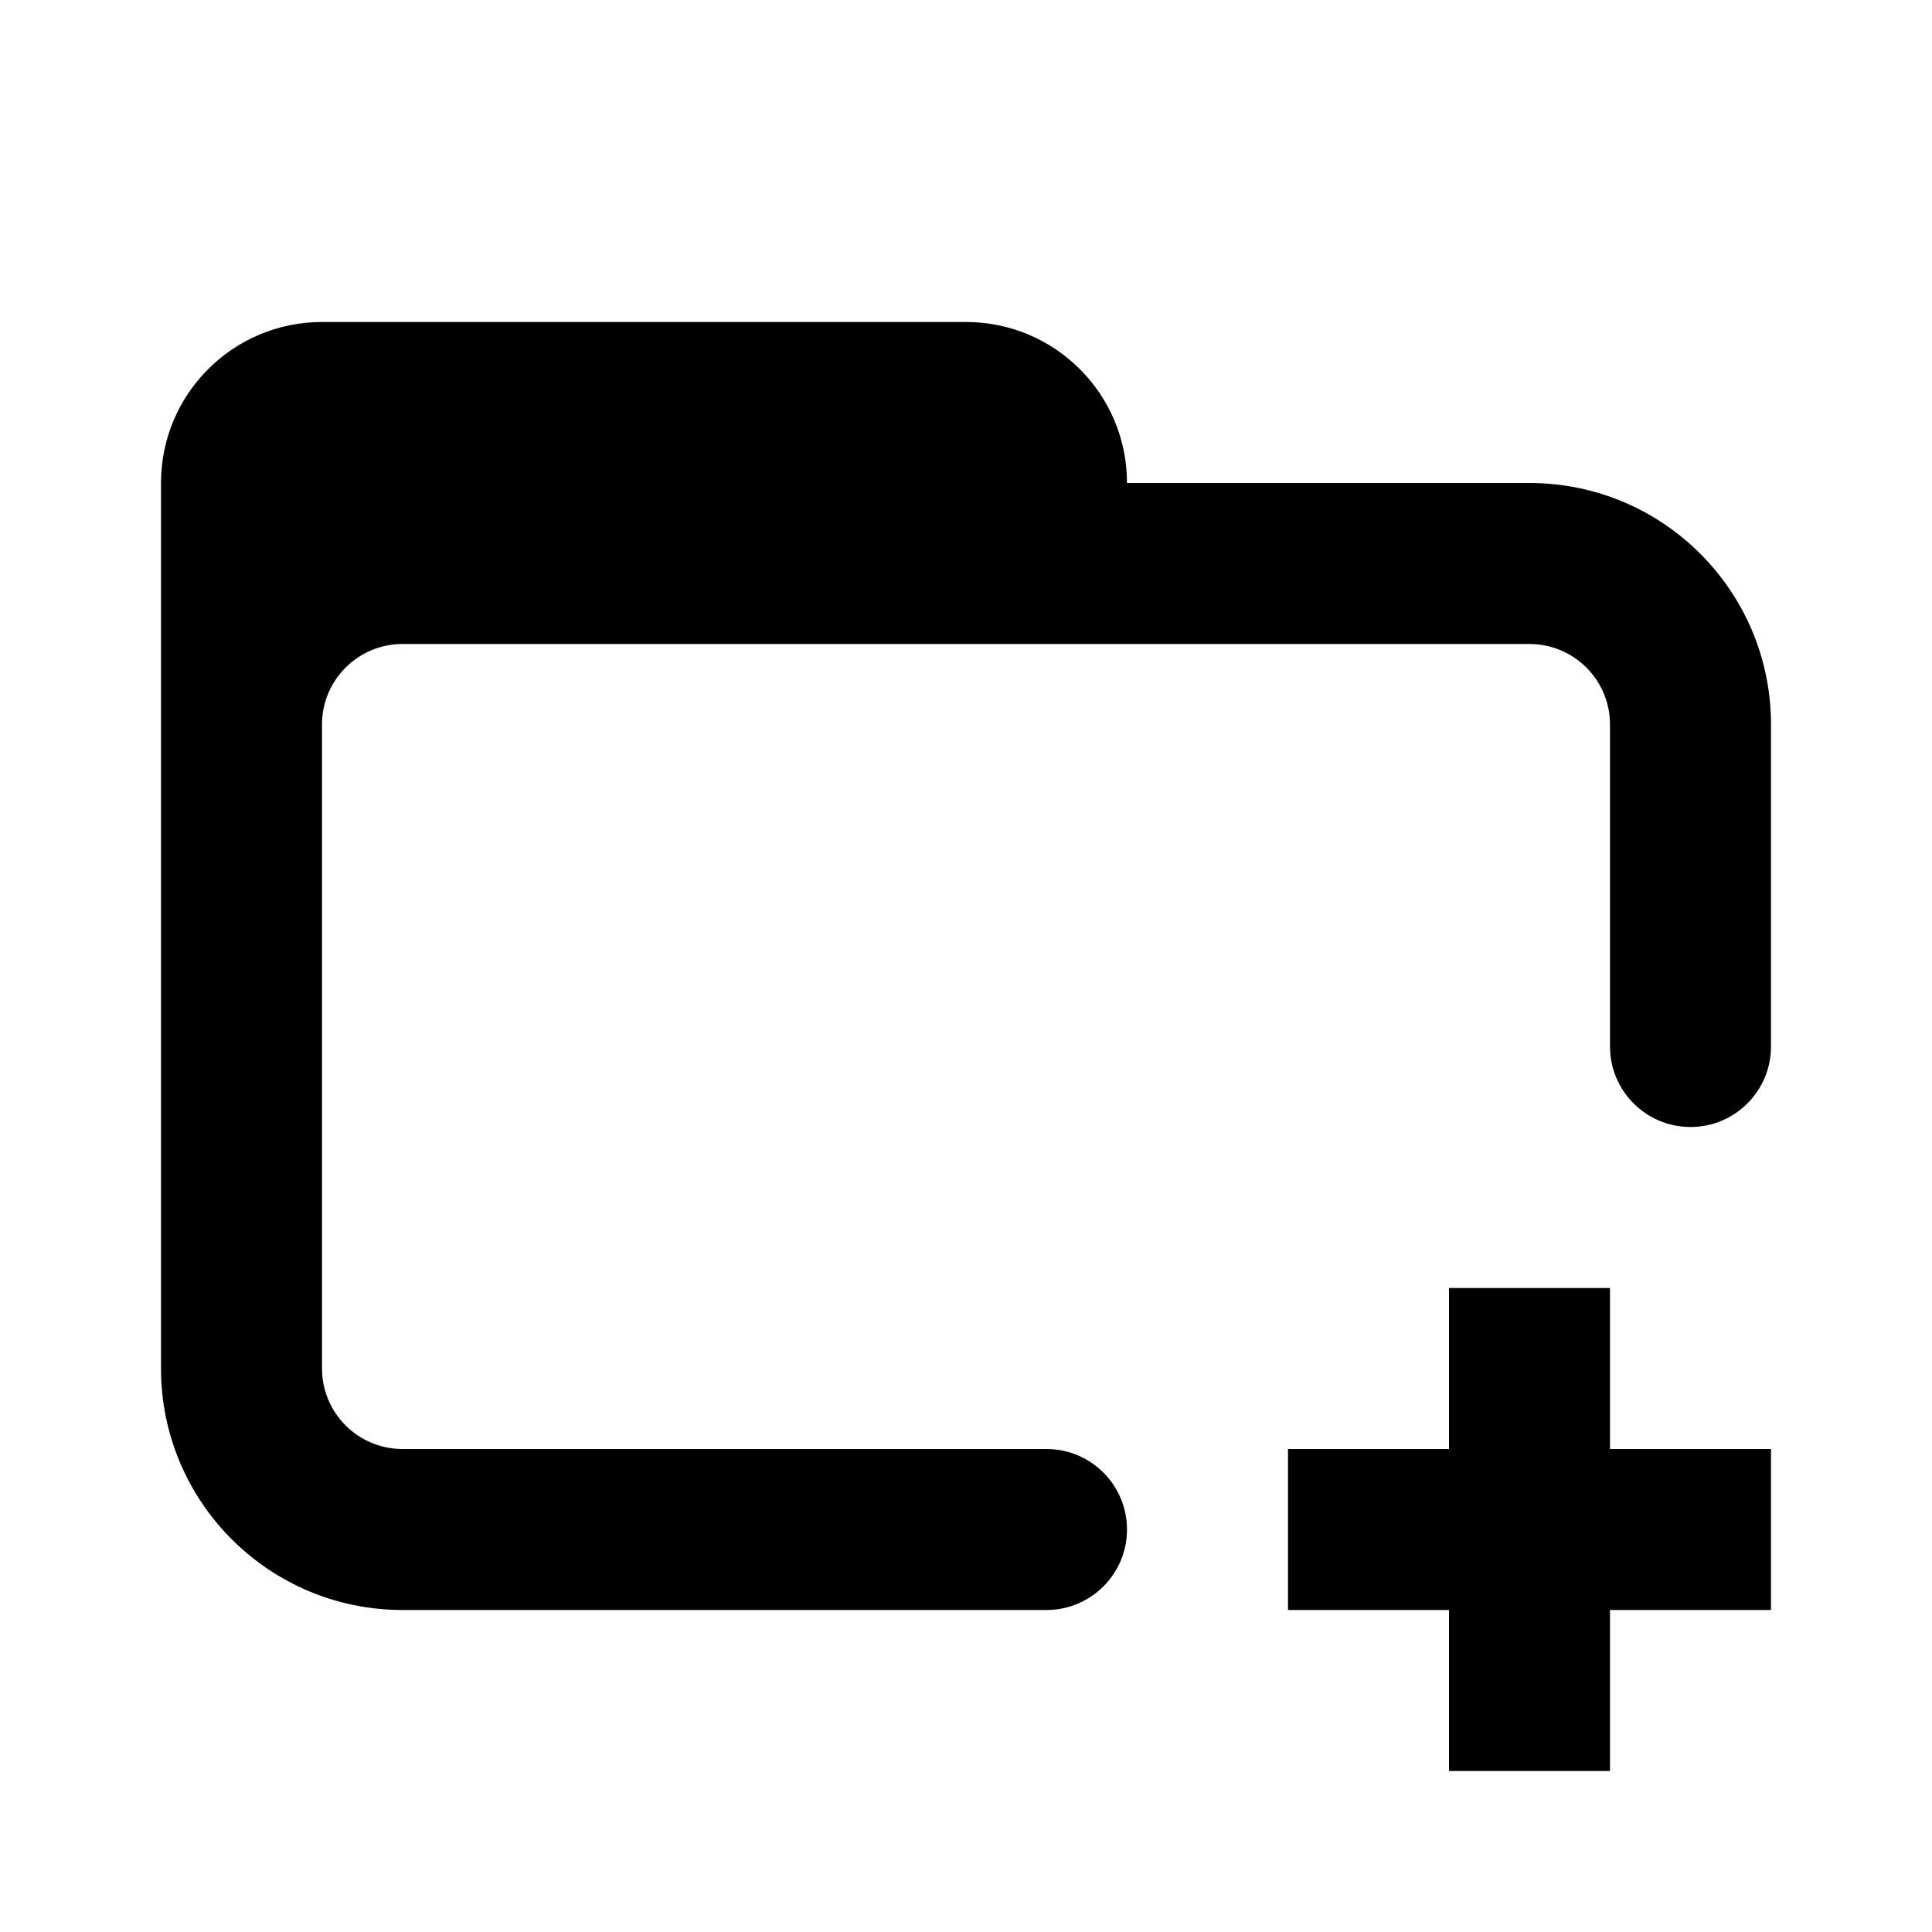
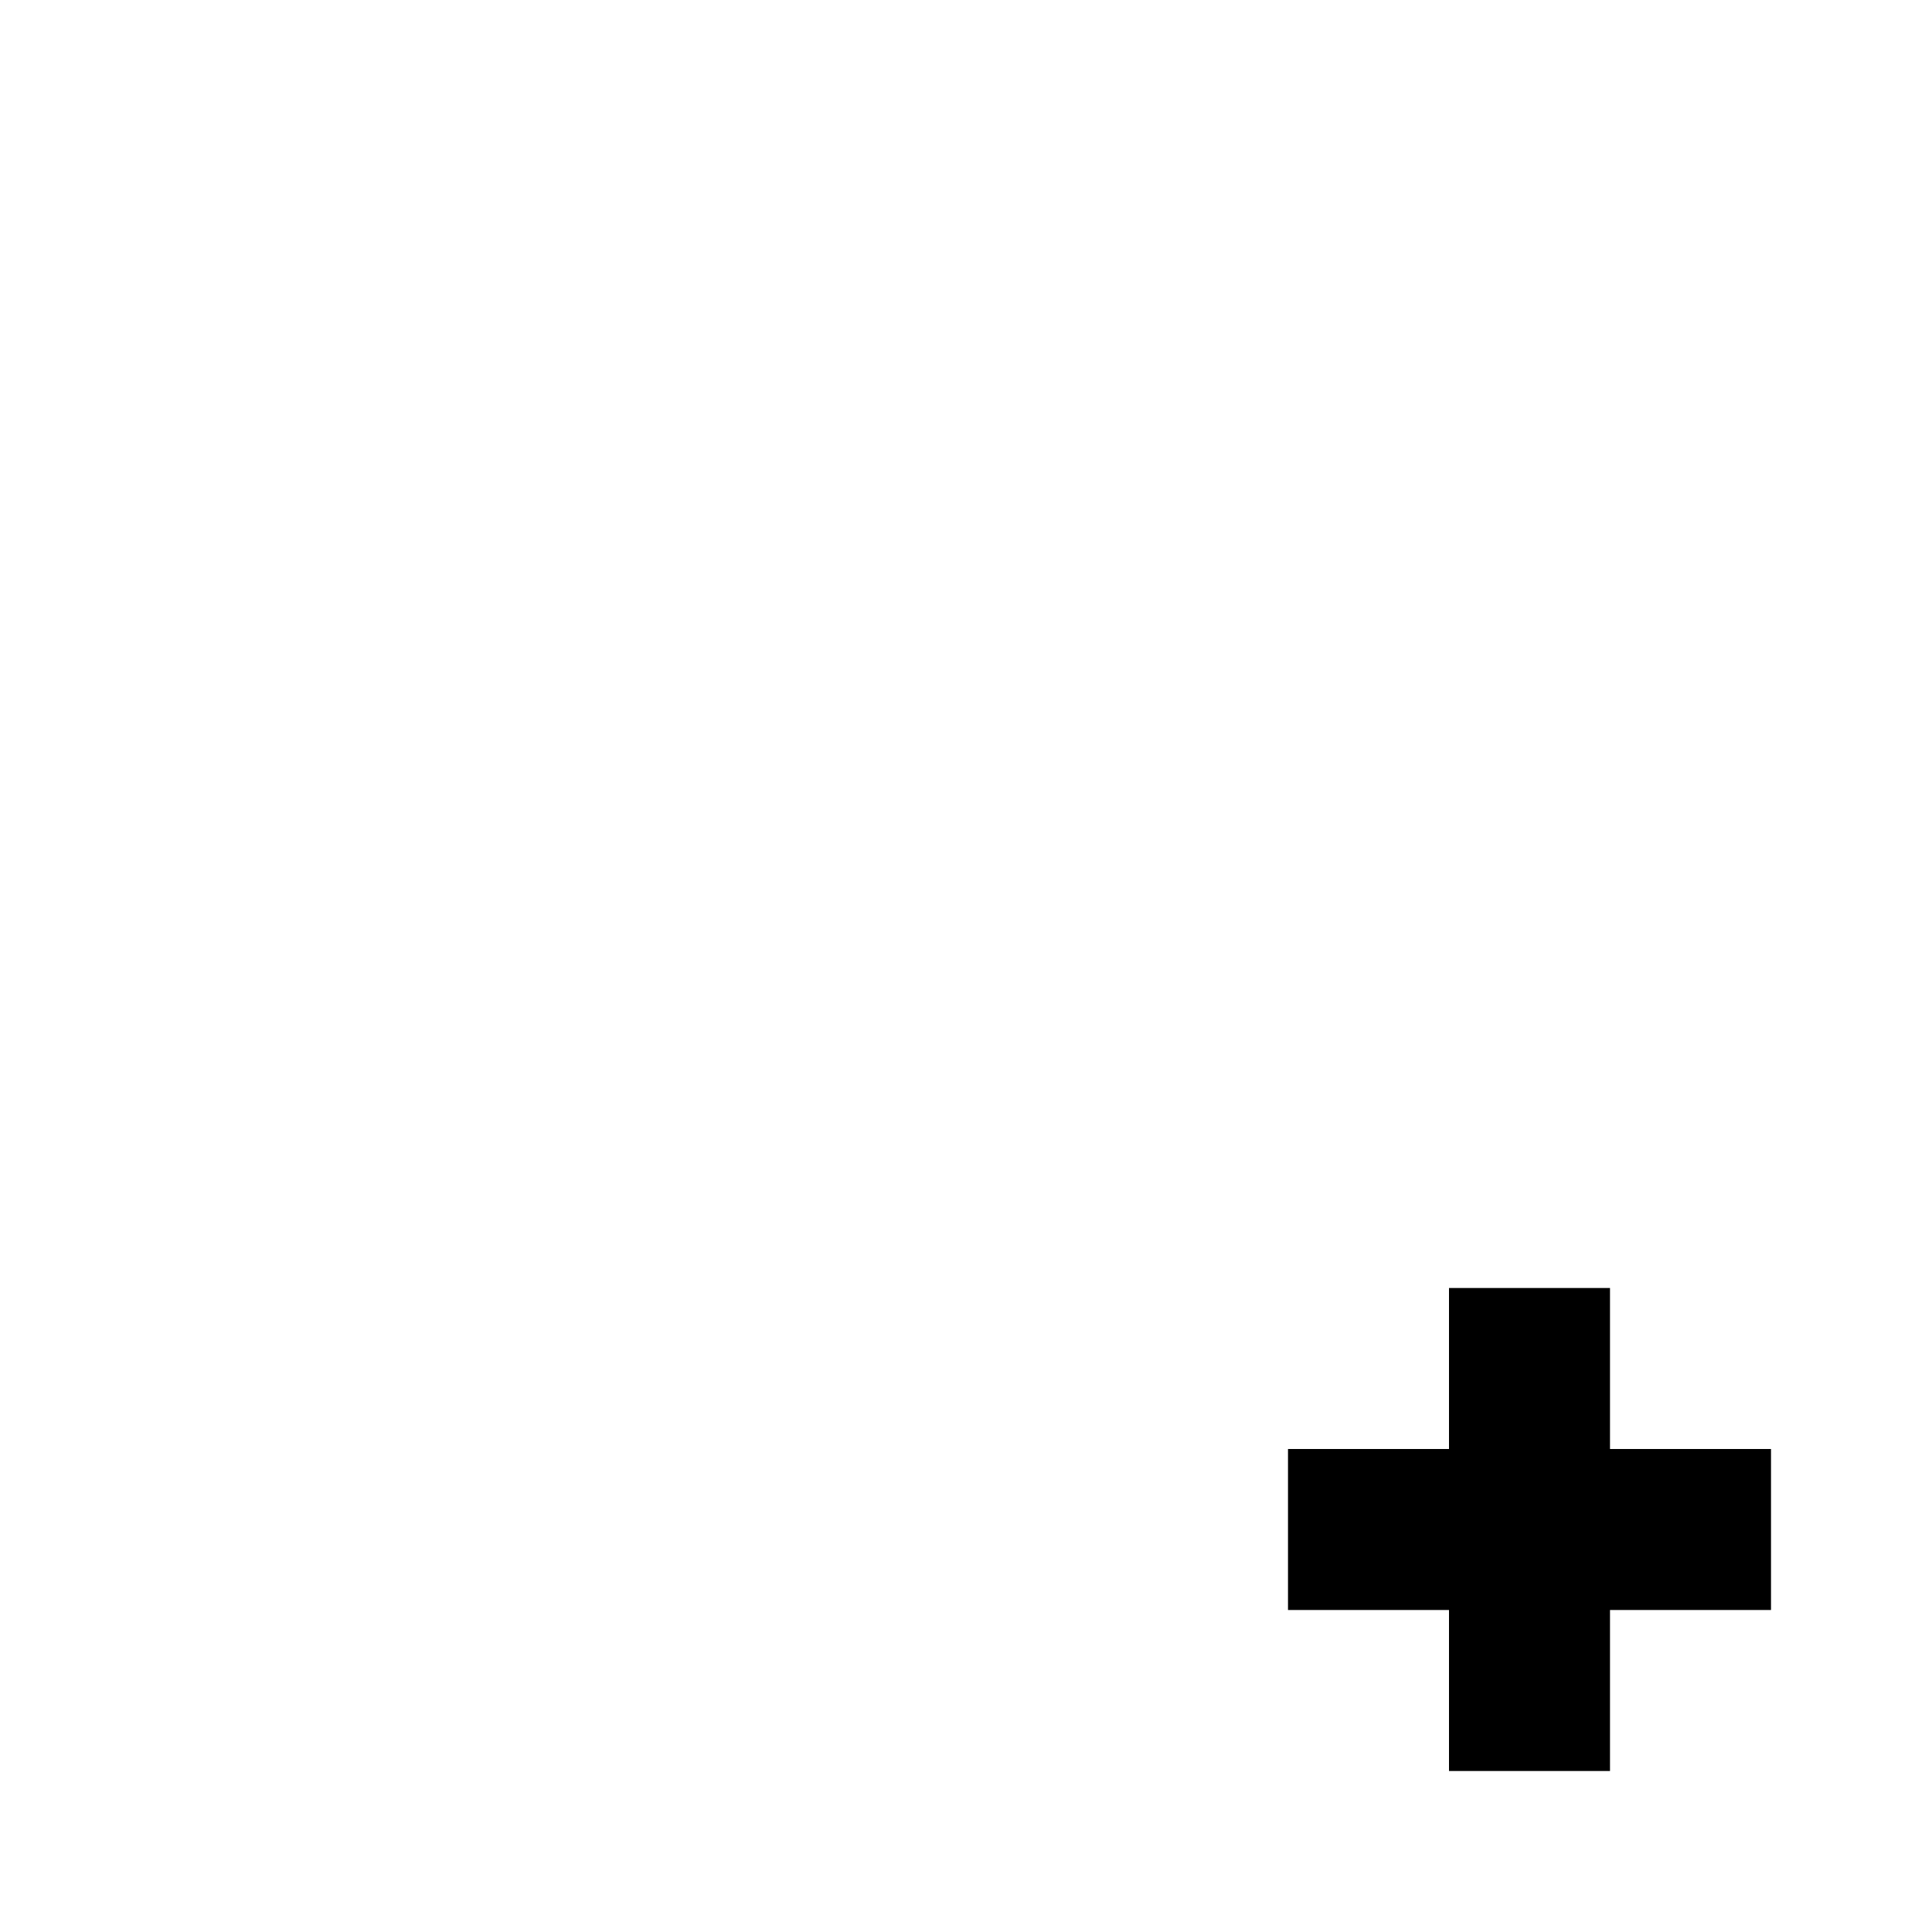
<svg xmlns="http://www.w3.org/2000/svg" width="24" height="24" viewBox="0 0 24 24" fill="none">
-   <path d="M4 4C2.895 4 2 4.895 2 6V17C2 18.657 3.343 20 5 20H13C13.552 20 14 19.552 14 19C14 18.448 13.552 18 13 18H5C4.448 18 4 17.552 4 17V9C4 8.448 4.448 8 5 8H19C19.552 8 20 8.448 20 9V13C20 13.552 20.448 14 21 14C21.552 14 22 13.552 22 13V9C22 7.343 20.657 6 19 6H14C14 4.895 13.105 4 12 4H4Z" fill="black" />
  <path d="M16 18H18V16H20V18H22V20H20V22H18V20H16V18Z" fill="black" />
</svg>